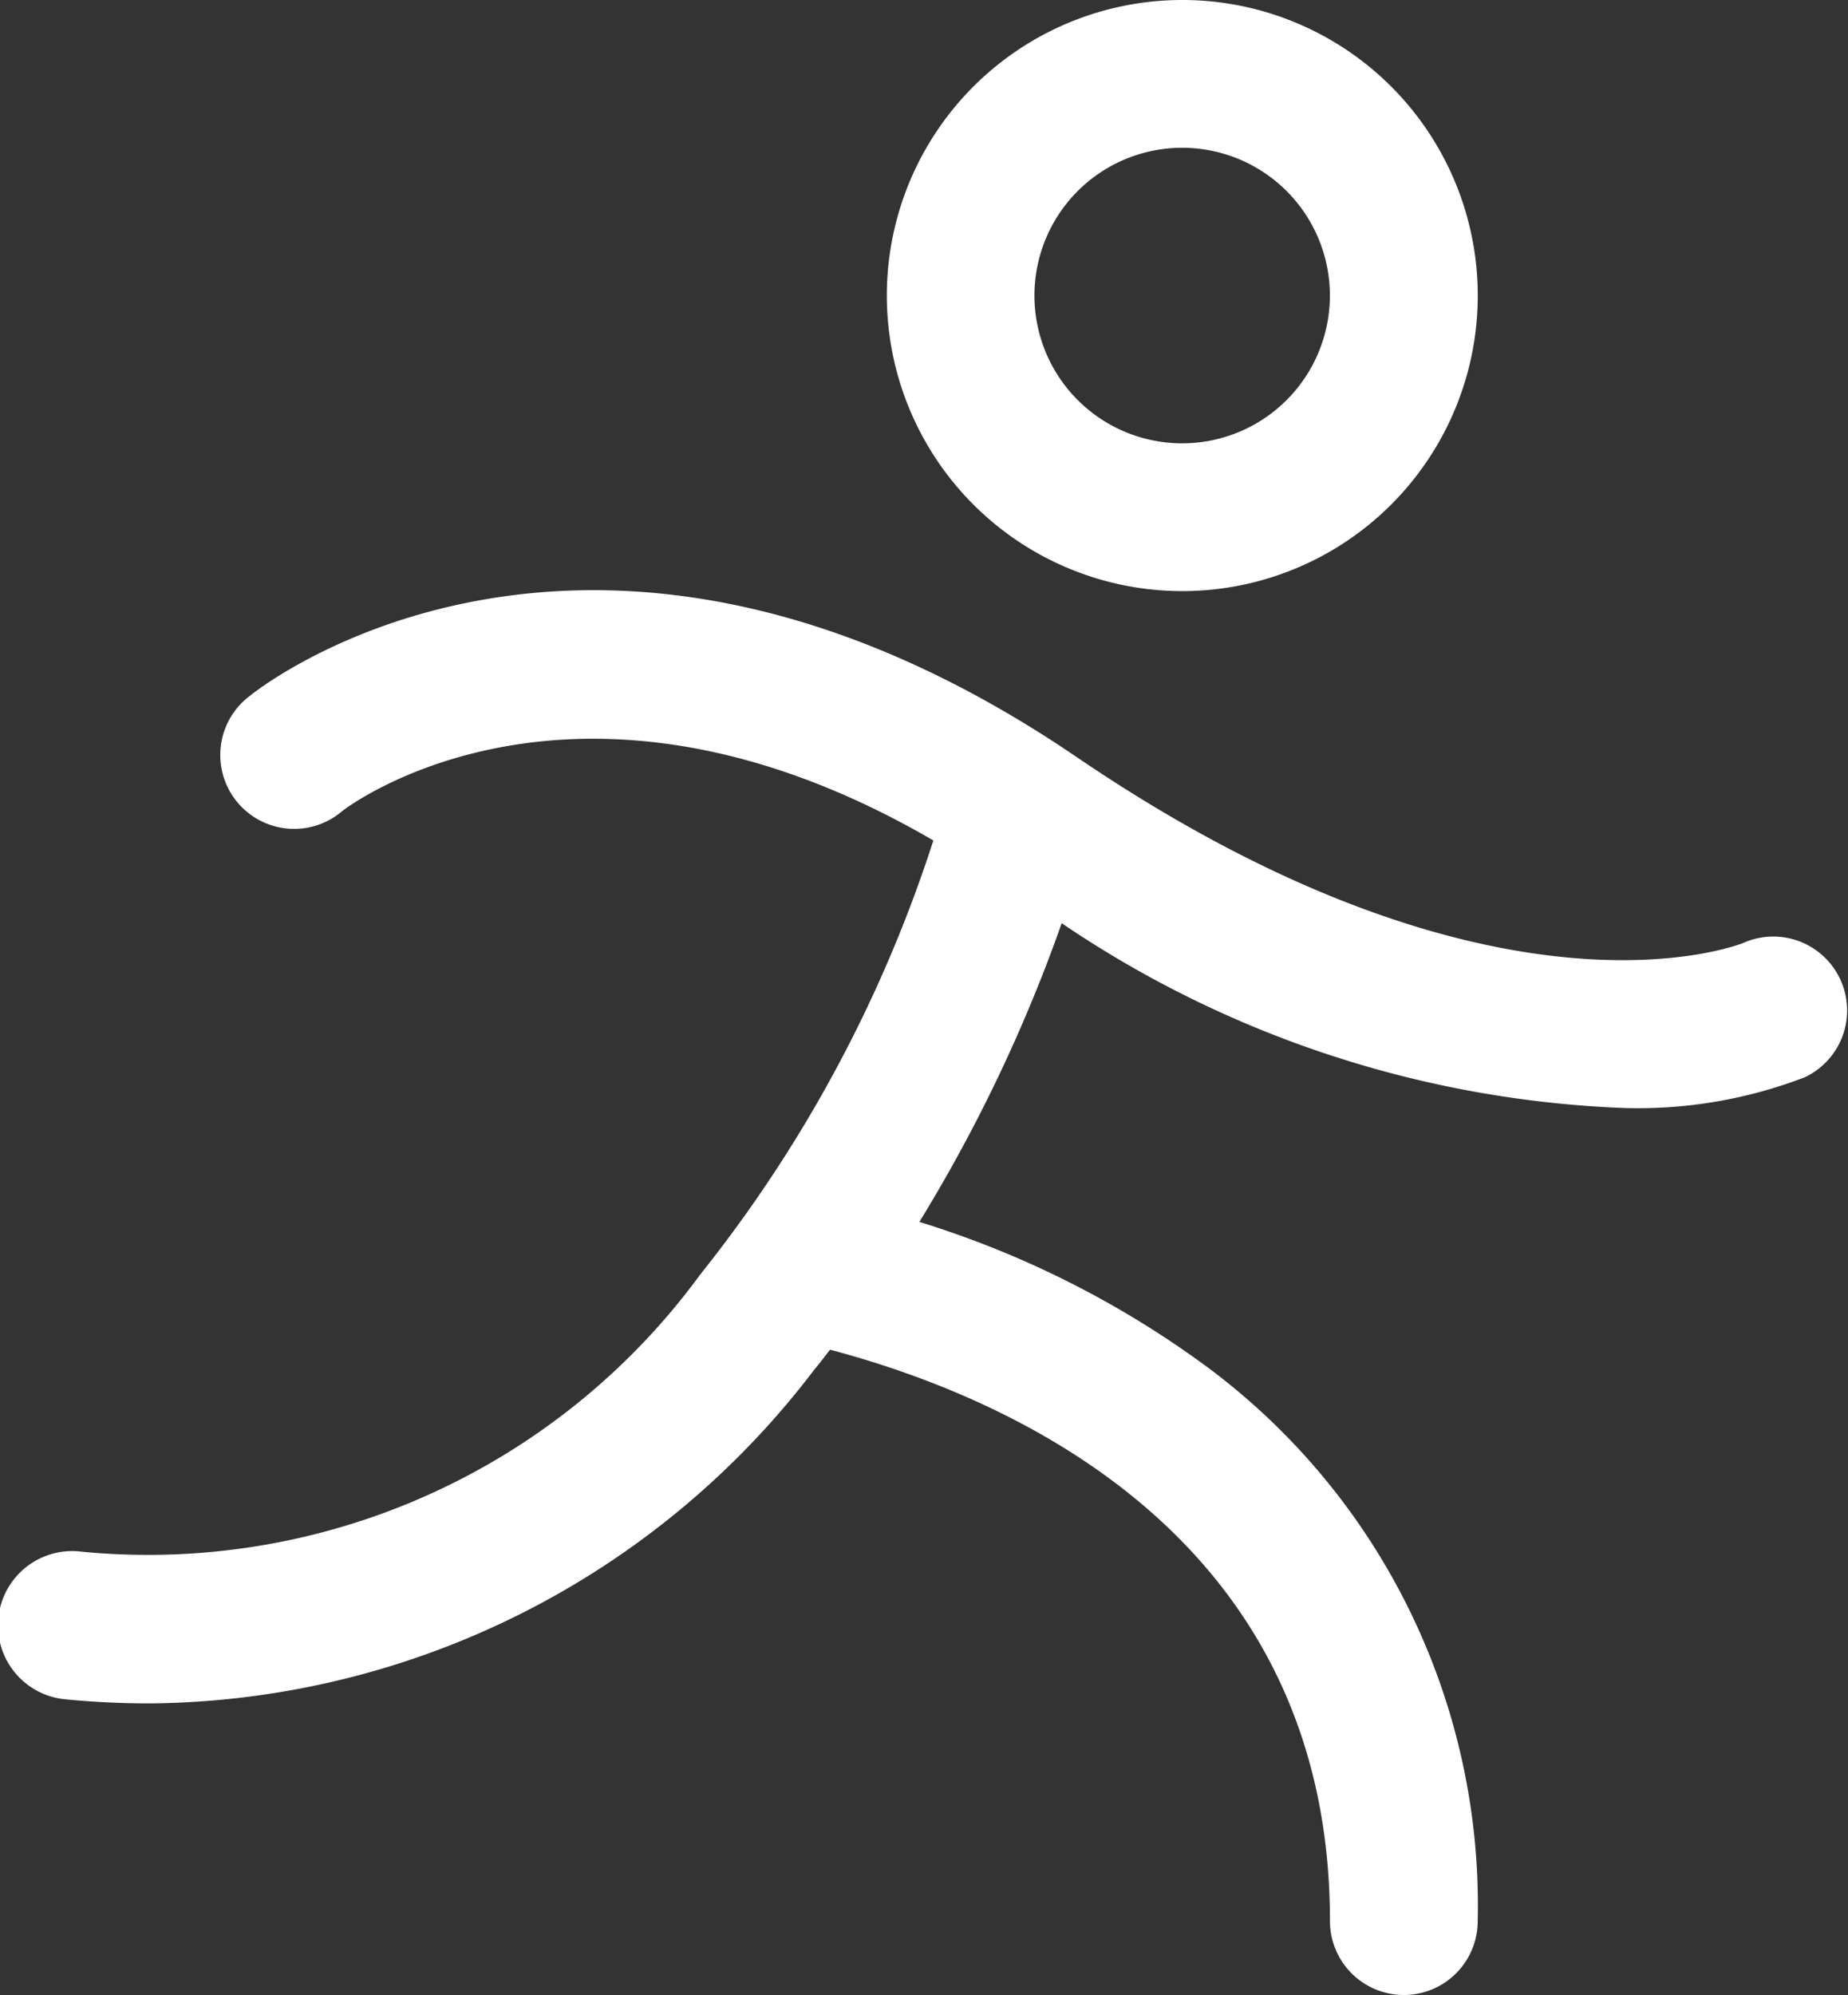
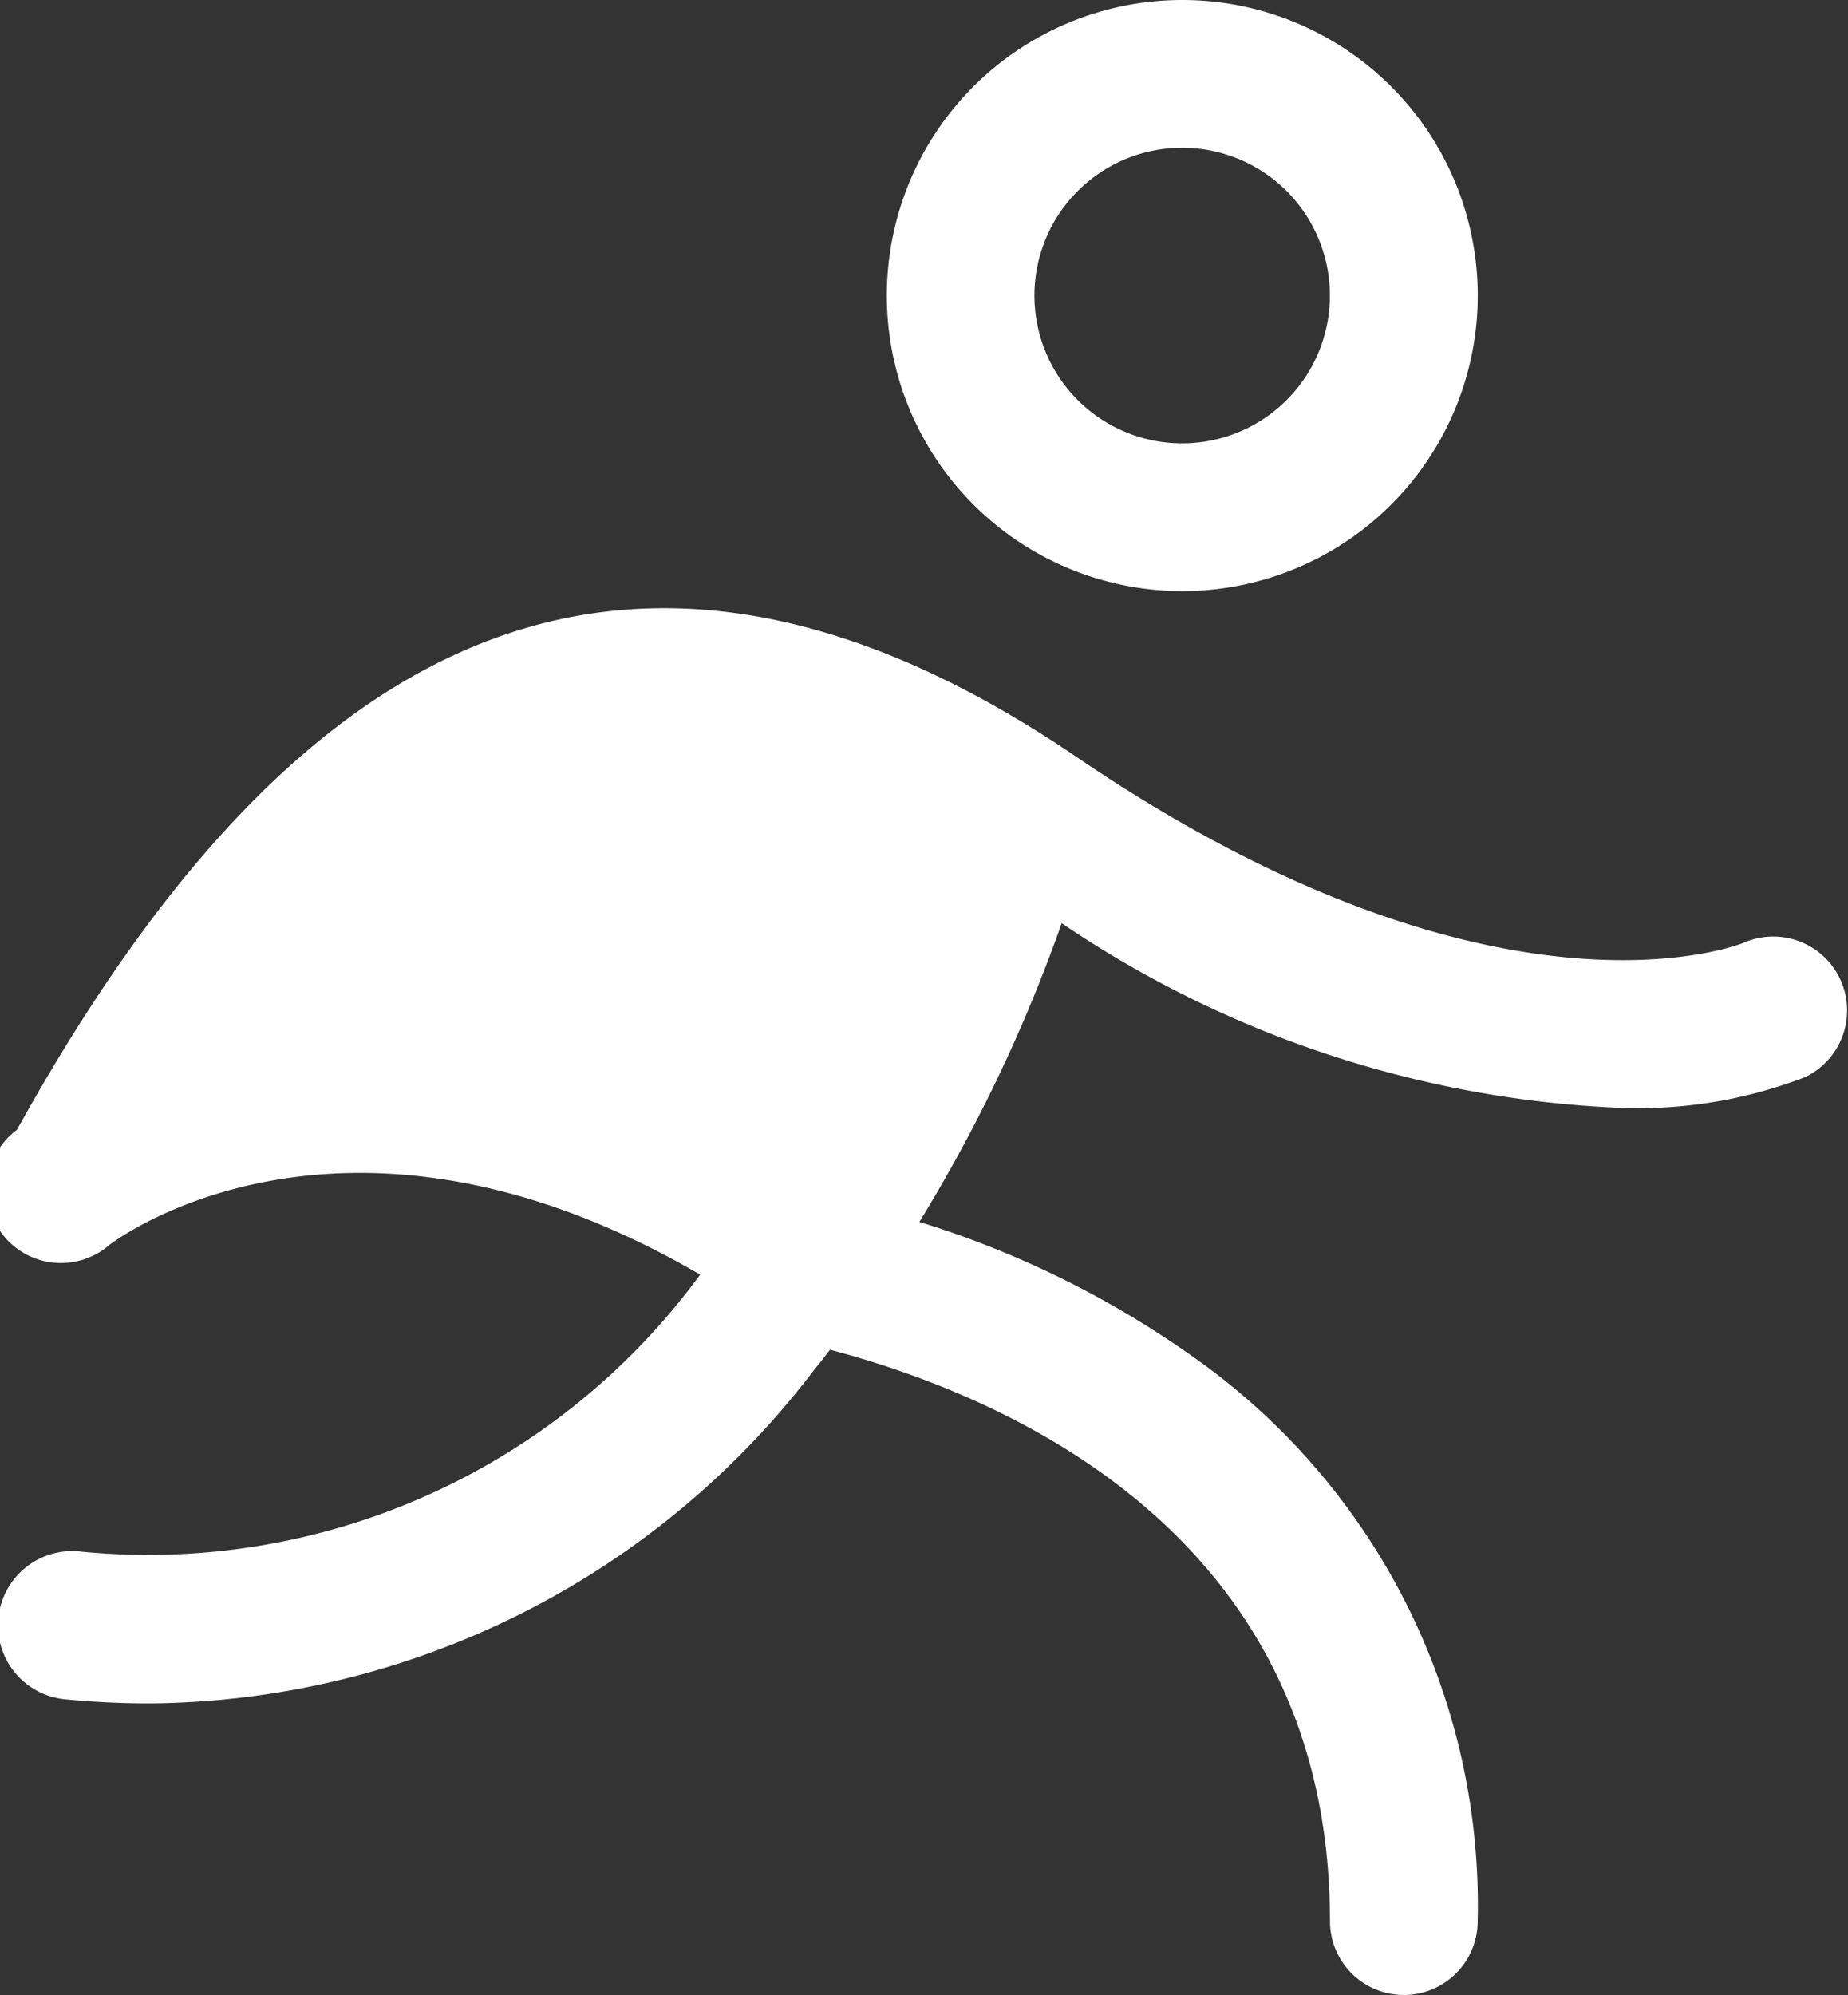
<svg xmlns="http://www.w3.org/2000/svg" width="18.764" height="20.25" viewBox="0 0 18.764 20.25">
  <rect x="0" y="0" width="18.764" height="20.25" fill="#333333" stroke="none" />
-   <path id="h_activiti_w" d="M12.25,6.25a3,3,0,1,0-2.121-.879A3,3,0,0,0,12.25,6.25Zm0-4.5a1.5,1.5,0,1,1-1.061.439A1.5,1.5,0,0,1,12.25,1.75Zm6.31,9.439a4.717,4.717,0,0,1-1.844.307,10.92,10.92,0,0,1-5.69-1.875,15.876,15.876,0,0,1-1.445,3.032,9.777,9.777,0,0,1,2.935,1.482A6.806,6.806,0,0,1,15.25,19.75a.75.75,0,0,1-1.5,0c0-3.909-3.252-5.317-5.076-5.8-.052.066-.1.132-.158.2A8.562,8.562,0,0,1,1.8,17.54a8.649,8.649,0,0,1-.876-.04.754.754,0,1,1,.15-1.5,6.946,6.946,0,0,0,6.281-2.812A13.866,13.866,0,0,0,9.723,8.781c-3.649-2.123-5.979-.316-6-.3a.75.75,0,1,1-.937-1.17C2.922,7.2,6.27,4.6,11.173,7.931c4.263,2.9,6.743,1.9,6.767,1.893a.75.75,0,1,1,.622,1.365Z" transform="translate(-0.246 -0.25)" fill="#fff" />
+   <path id="h_activiti_w" d="M12.25,6.25a3,3,0,1,0-2.121-.879A3,3,0,0,0,12.25,6.25Zm0-4.5a1.5,1.5,0,1,1-1.061.439A1.5,1.5,0,0,1,12.25,1.75Zm6.31,9.439a4.717,4.717,0,0,1-1.844.307,10.92,10.92,0,0,1-5.69-1.875,15.876,15.876,0,0,1-1.445,3.032,9.777,9.777,0,0,1,2.935,1.482A6.806,6.806,0,0,1,15.25,19.75a.75.75,0,0,1-1.5,0c0-3.909-3.252-5.317-5.076-5.8-.052.066-.1.132-.158.2A8.562,8.562,0,0,1,1.8,17.54a8.649,8.649,0,0,1-.876-.04.754.754,0,1,1,.15-1.5,6.946,6.946,0,0,0,6.281-2.812c-3.649-2.123-5.979-.316-6-.3a.75.75,0,1,1-.937-1.17C2.922,7.2,6.27,4.6,11.173,7.931c4.263,2.9,6.743,1.9,6.767,1.893a.75.75,0,1,1,.622,1.365Z" transform="translate(-0.246 -0.25)" fill="#fff" />
</svg>